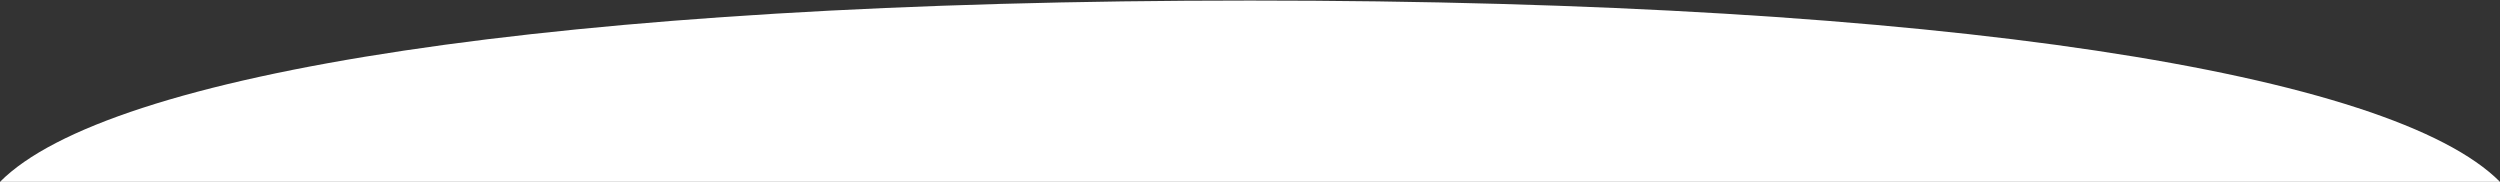
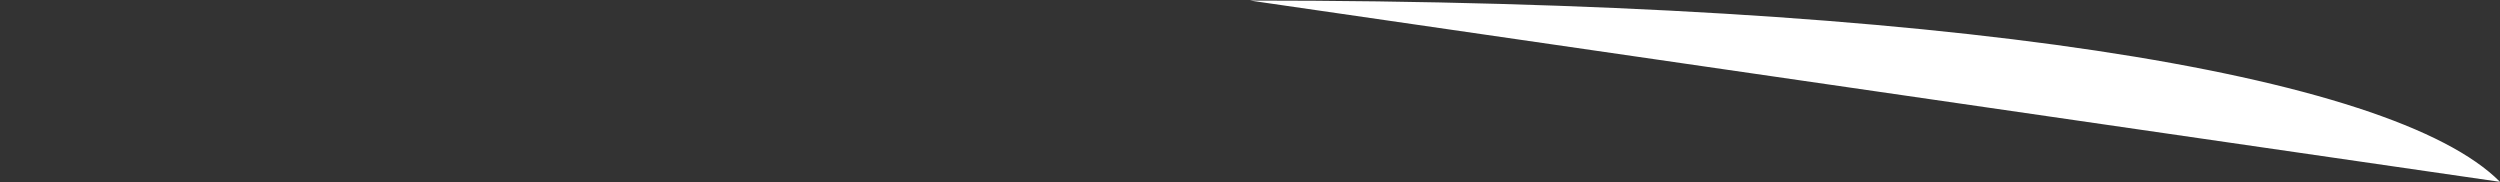
<svg xmlns="http://www.w3.org/2000/svg" width="2289" height="167" viewBox="0 0 2289 167" fill="none">
  <rect x="0" y="0" width="2289" height="167" fill="#333333" stroke="none" />
-   <path d="M1144.5 0.5C507 0.5 98.333 67.334 0 166.499L2289 166.5C2190.67 67.335 1782 0.5 1144.5 0.5Z" fill="white" />
+   <path d="M1144.5 0.5L2289 166.5C2190.67 67.335 1782 0.5 1144.5 0.5Z" fill="white" />
</svg>